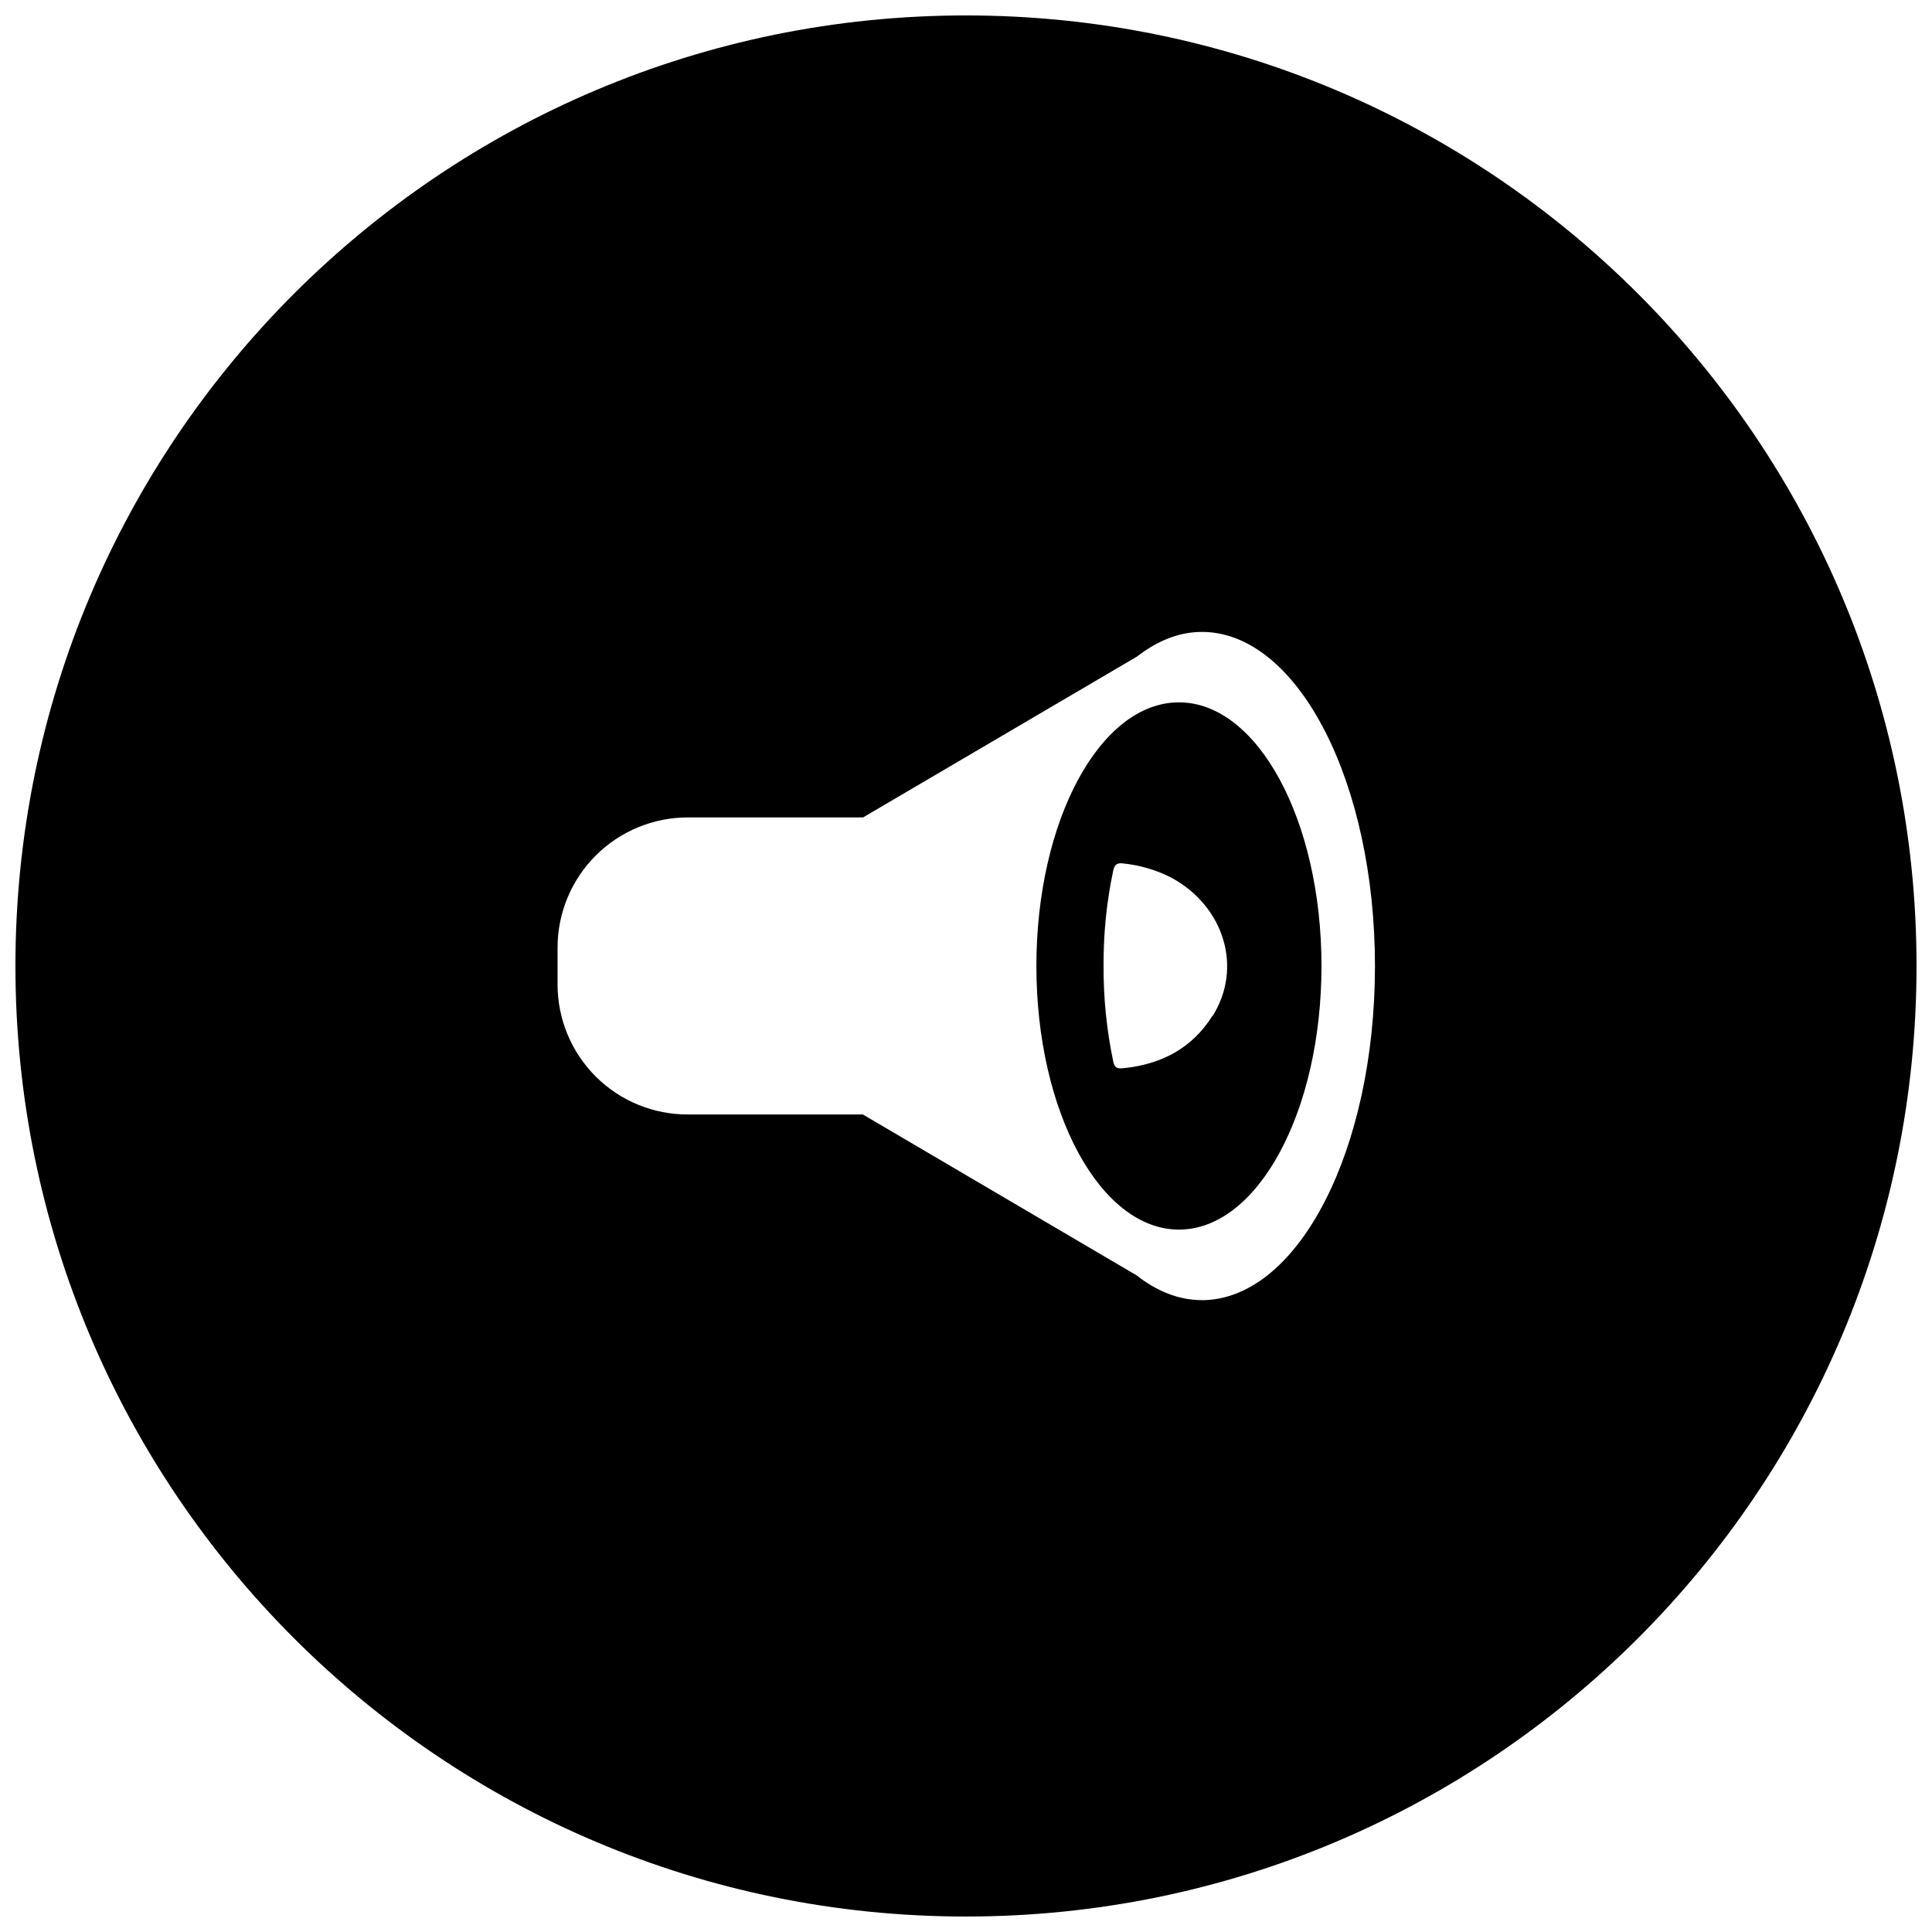
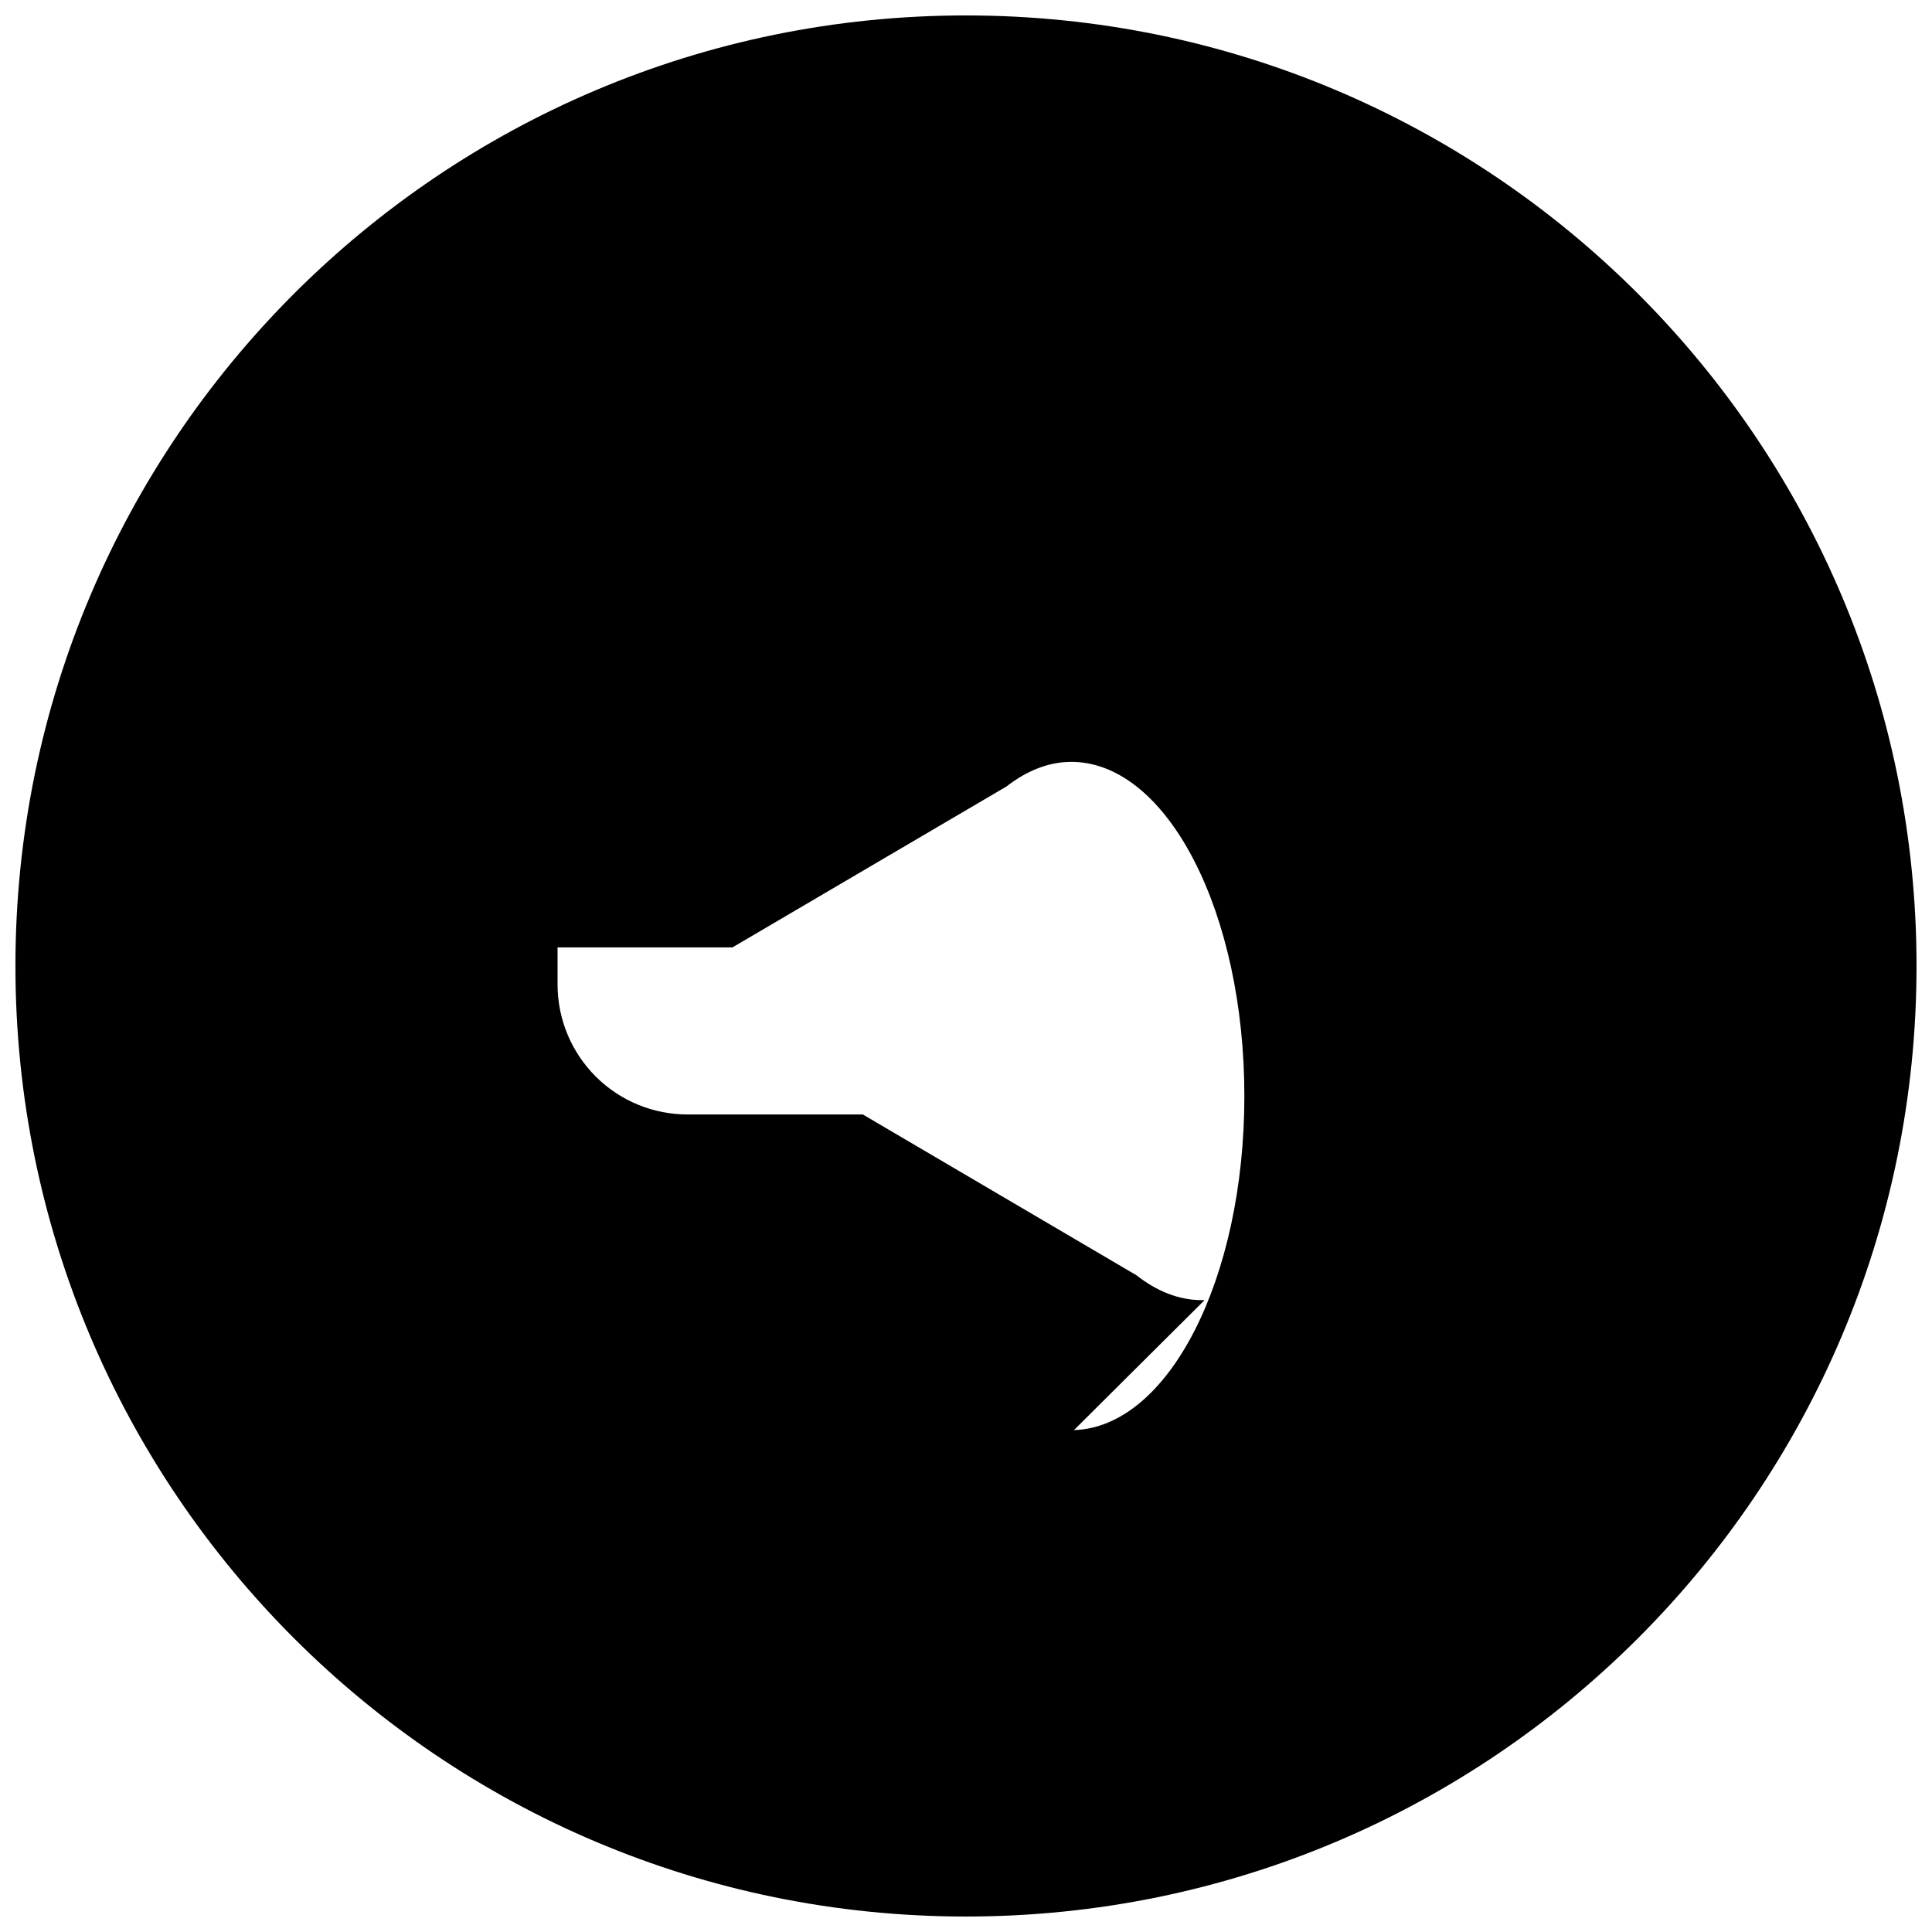
<svg xmlns="http://www.w3.org/2000/svg" width="800px" height="800px" version="1.1" viewBox="144 144 512 512">
  <defs>
    <clipPath id="a">
      <path d="m148.09 148.09h503.81v503.81h-503.81z" />
    </clipPath>
  </defs>
-   <path d="m456.43 330.13c-20.859 0-37.777 31.273-37.777 69.863 0 38.594 16.914 69.863 37.777 69.863 20.859 0 37.777-31.273 37.777-69.863s-16.914-69.863-37.777-69.863zm8.855 83.117c-5.453 8.66-13.676 12.871-23.742 13.855-1.645 0.156-2.215-0.266-2.527-1.832v0.004c-1.766-8.41-2.621-16.988-2.559-25.582-0.035-8.344 0.812-16.664 2.527-24.828 0.336-1.633 0.926-2.262 2.617-2.047 4.496 0.453 8.863 1.746 12.883 3.809 13.992 7.625 18.891 23.883 10.852 36.664z" />
  <g clip-path="url(#a)">
-     <path d="m400 148.09c-139.12 0-251.91 112.79-251.91 251.91 0 139.12 112.79 251.9 251.91 251.9 139.12 0 251.9-112.79 251.9-251.9 0-139.12-112.79-251.91-251.9-251.91zm63.223 340.46h-0.582-0.156c-6.121 0-11.965-2.391-17.297-6.582l-72.523-42.617h-46.297c-9.164 0.043-17.969-3.566-24.461-10.027-6.496-6.465-10.148-15.25-10.148-24.414v-9.84c0.02-9.156 3.676-17.934 10.168-24.391 6.488-6.461 15.281-10.074 24.441-10.051h46.348l72.609-42.637c5.305-4.121 11.09-6.523 17.16-6.523h0.629c25.074 0.648 45.266 40.039 45.266 88.559-0.004 48.523-20.137 87.738-45.16 88.523z" />
+     <path d="m400 148.09c-139.12 0-251.91 112.79-251.91 251.91 0 139.12 112.79 251.9 251.91 251.9 139.12 0 251.9-112.79 251.9-251.9 0-139.12-112.79-251.91-251.9-251.91zm63.223 340.46h-0.582-0.156c-6.121 0-11.965-2.391-17.297-6.582l-72.523-42.617h-46.297c-9.164 0.043-17.969-3.566-24.461-10.027-6.496-6.465-10.148-15.25-10.148-24.414v-9.84h46.348l72.609-42.637c5.305-4.121 11.09-6.523 17.16-6.523h0.629c25.074 0.648 45.266 40.039 45.266 88.559-0.004 48.523-20.137 87.738-45.16 88.523z" />
  </g>
</svg>